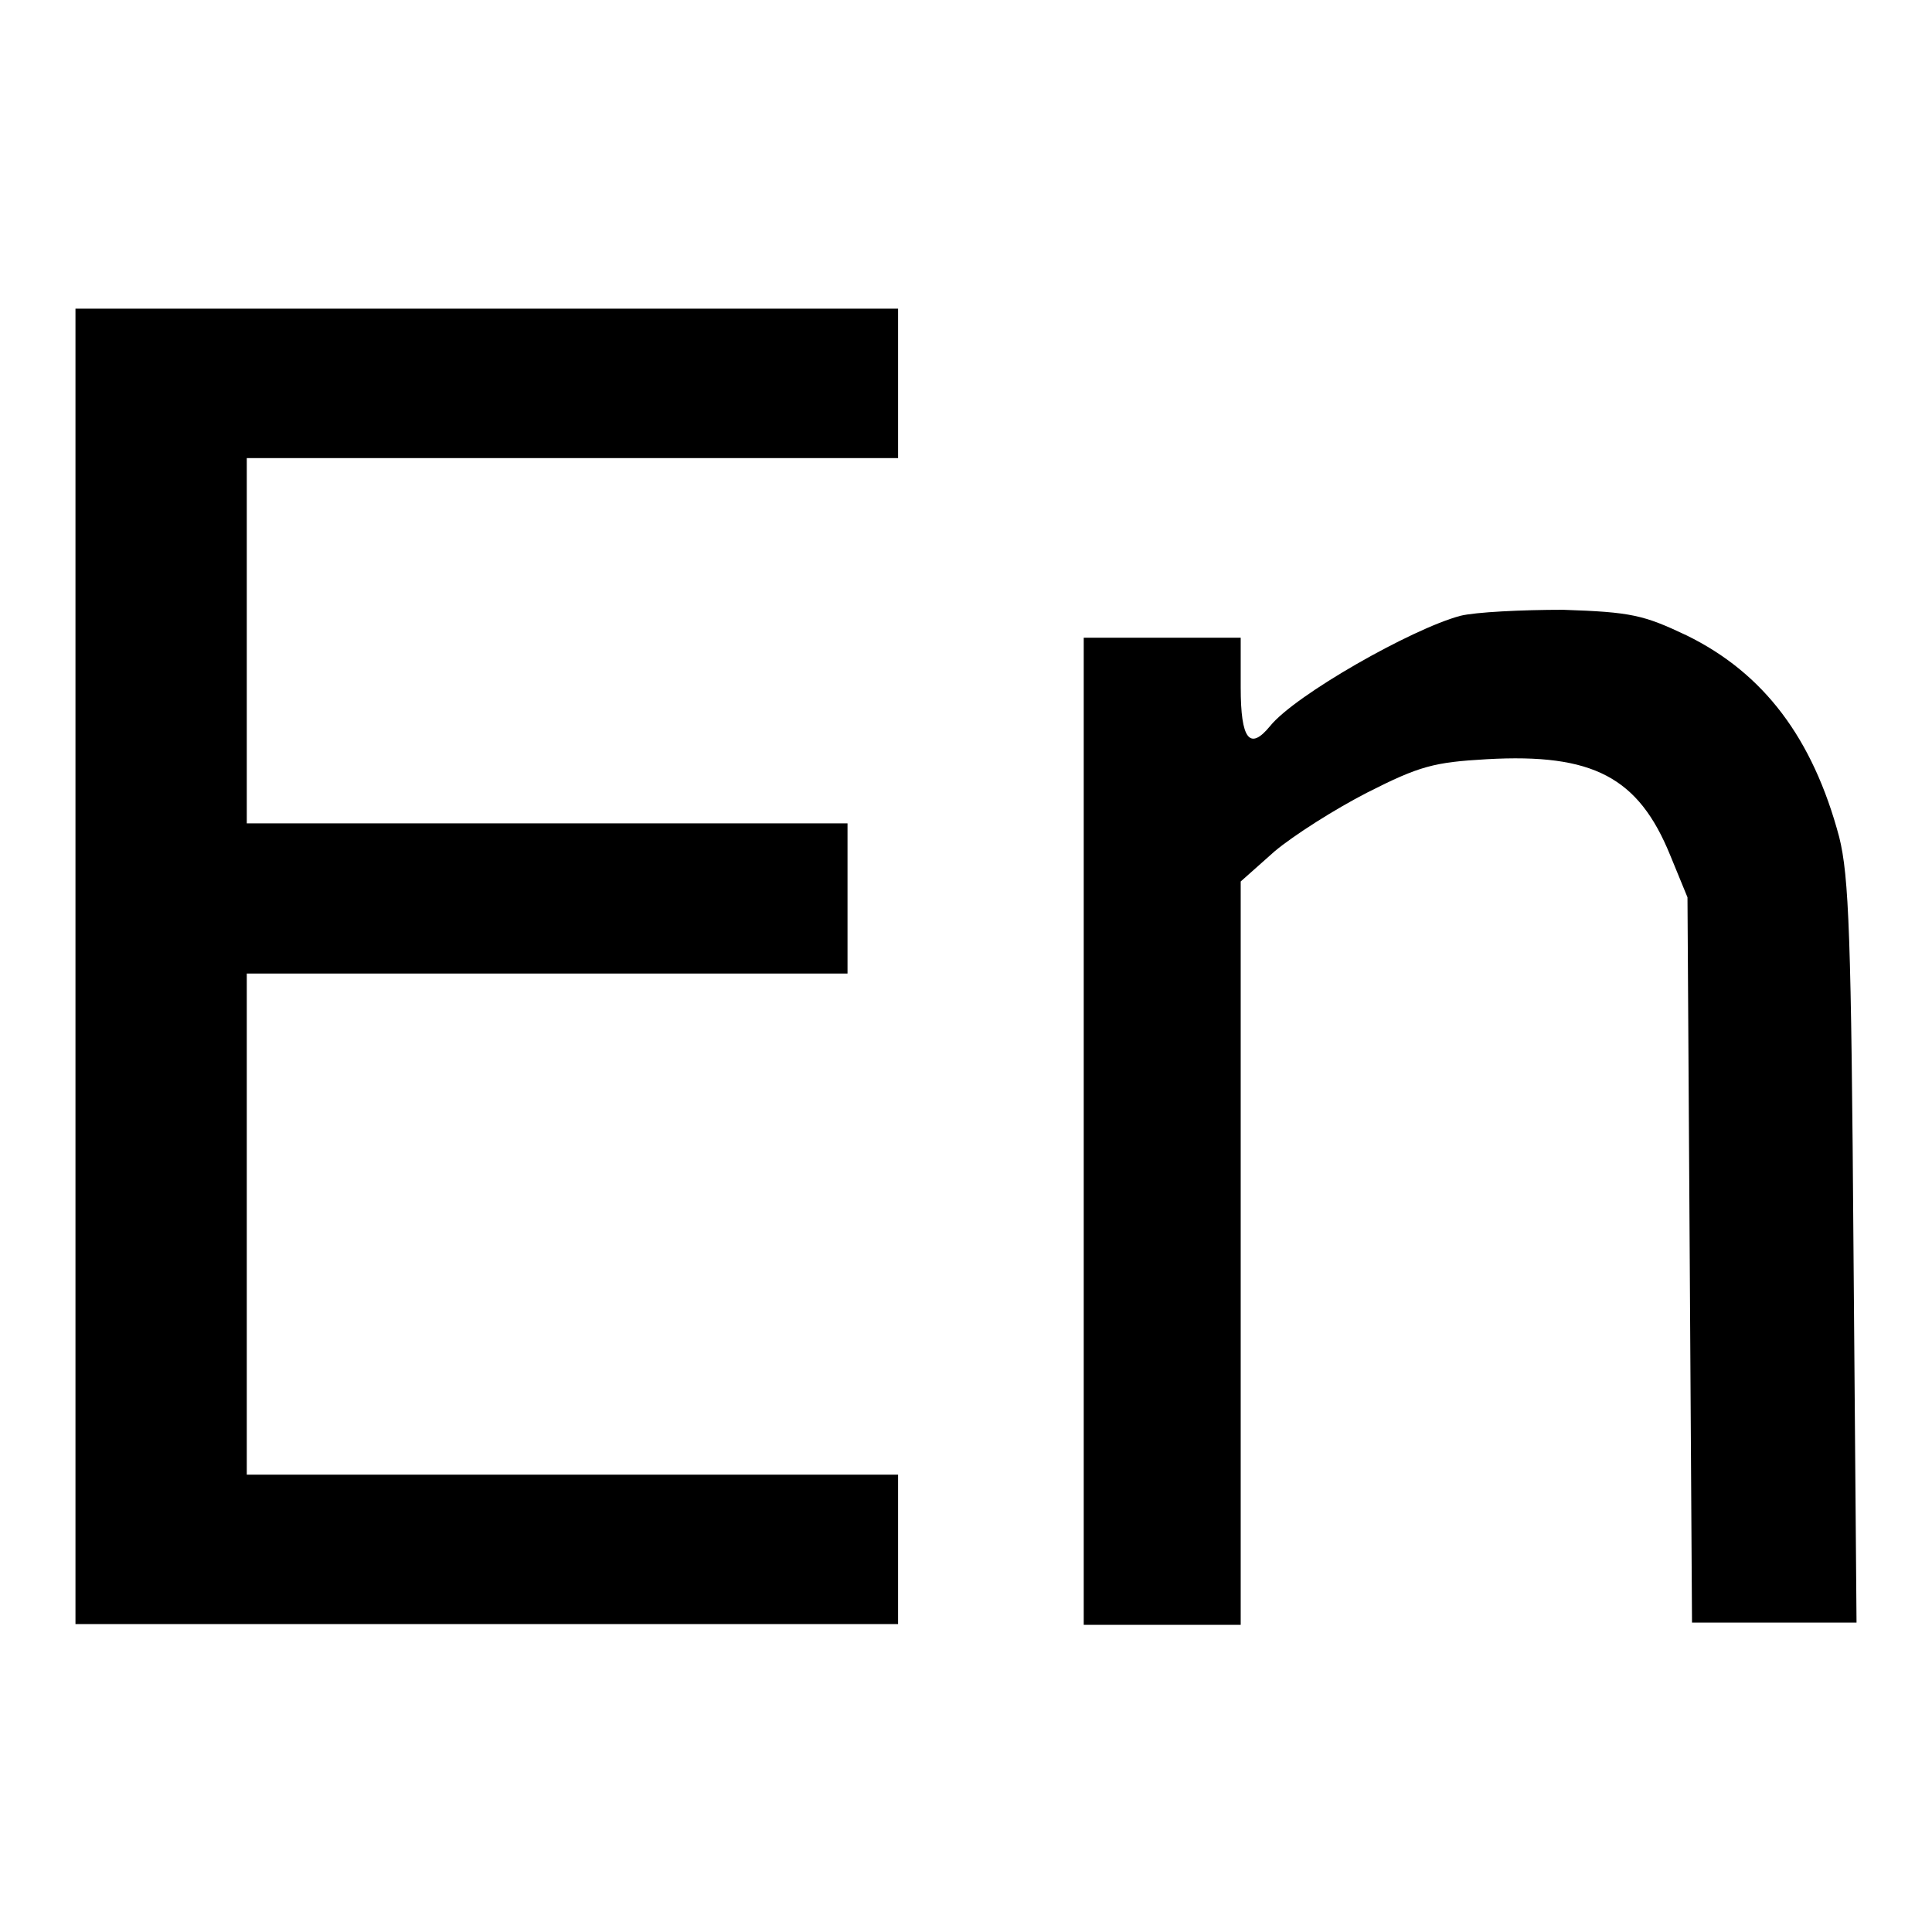
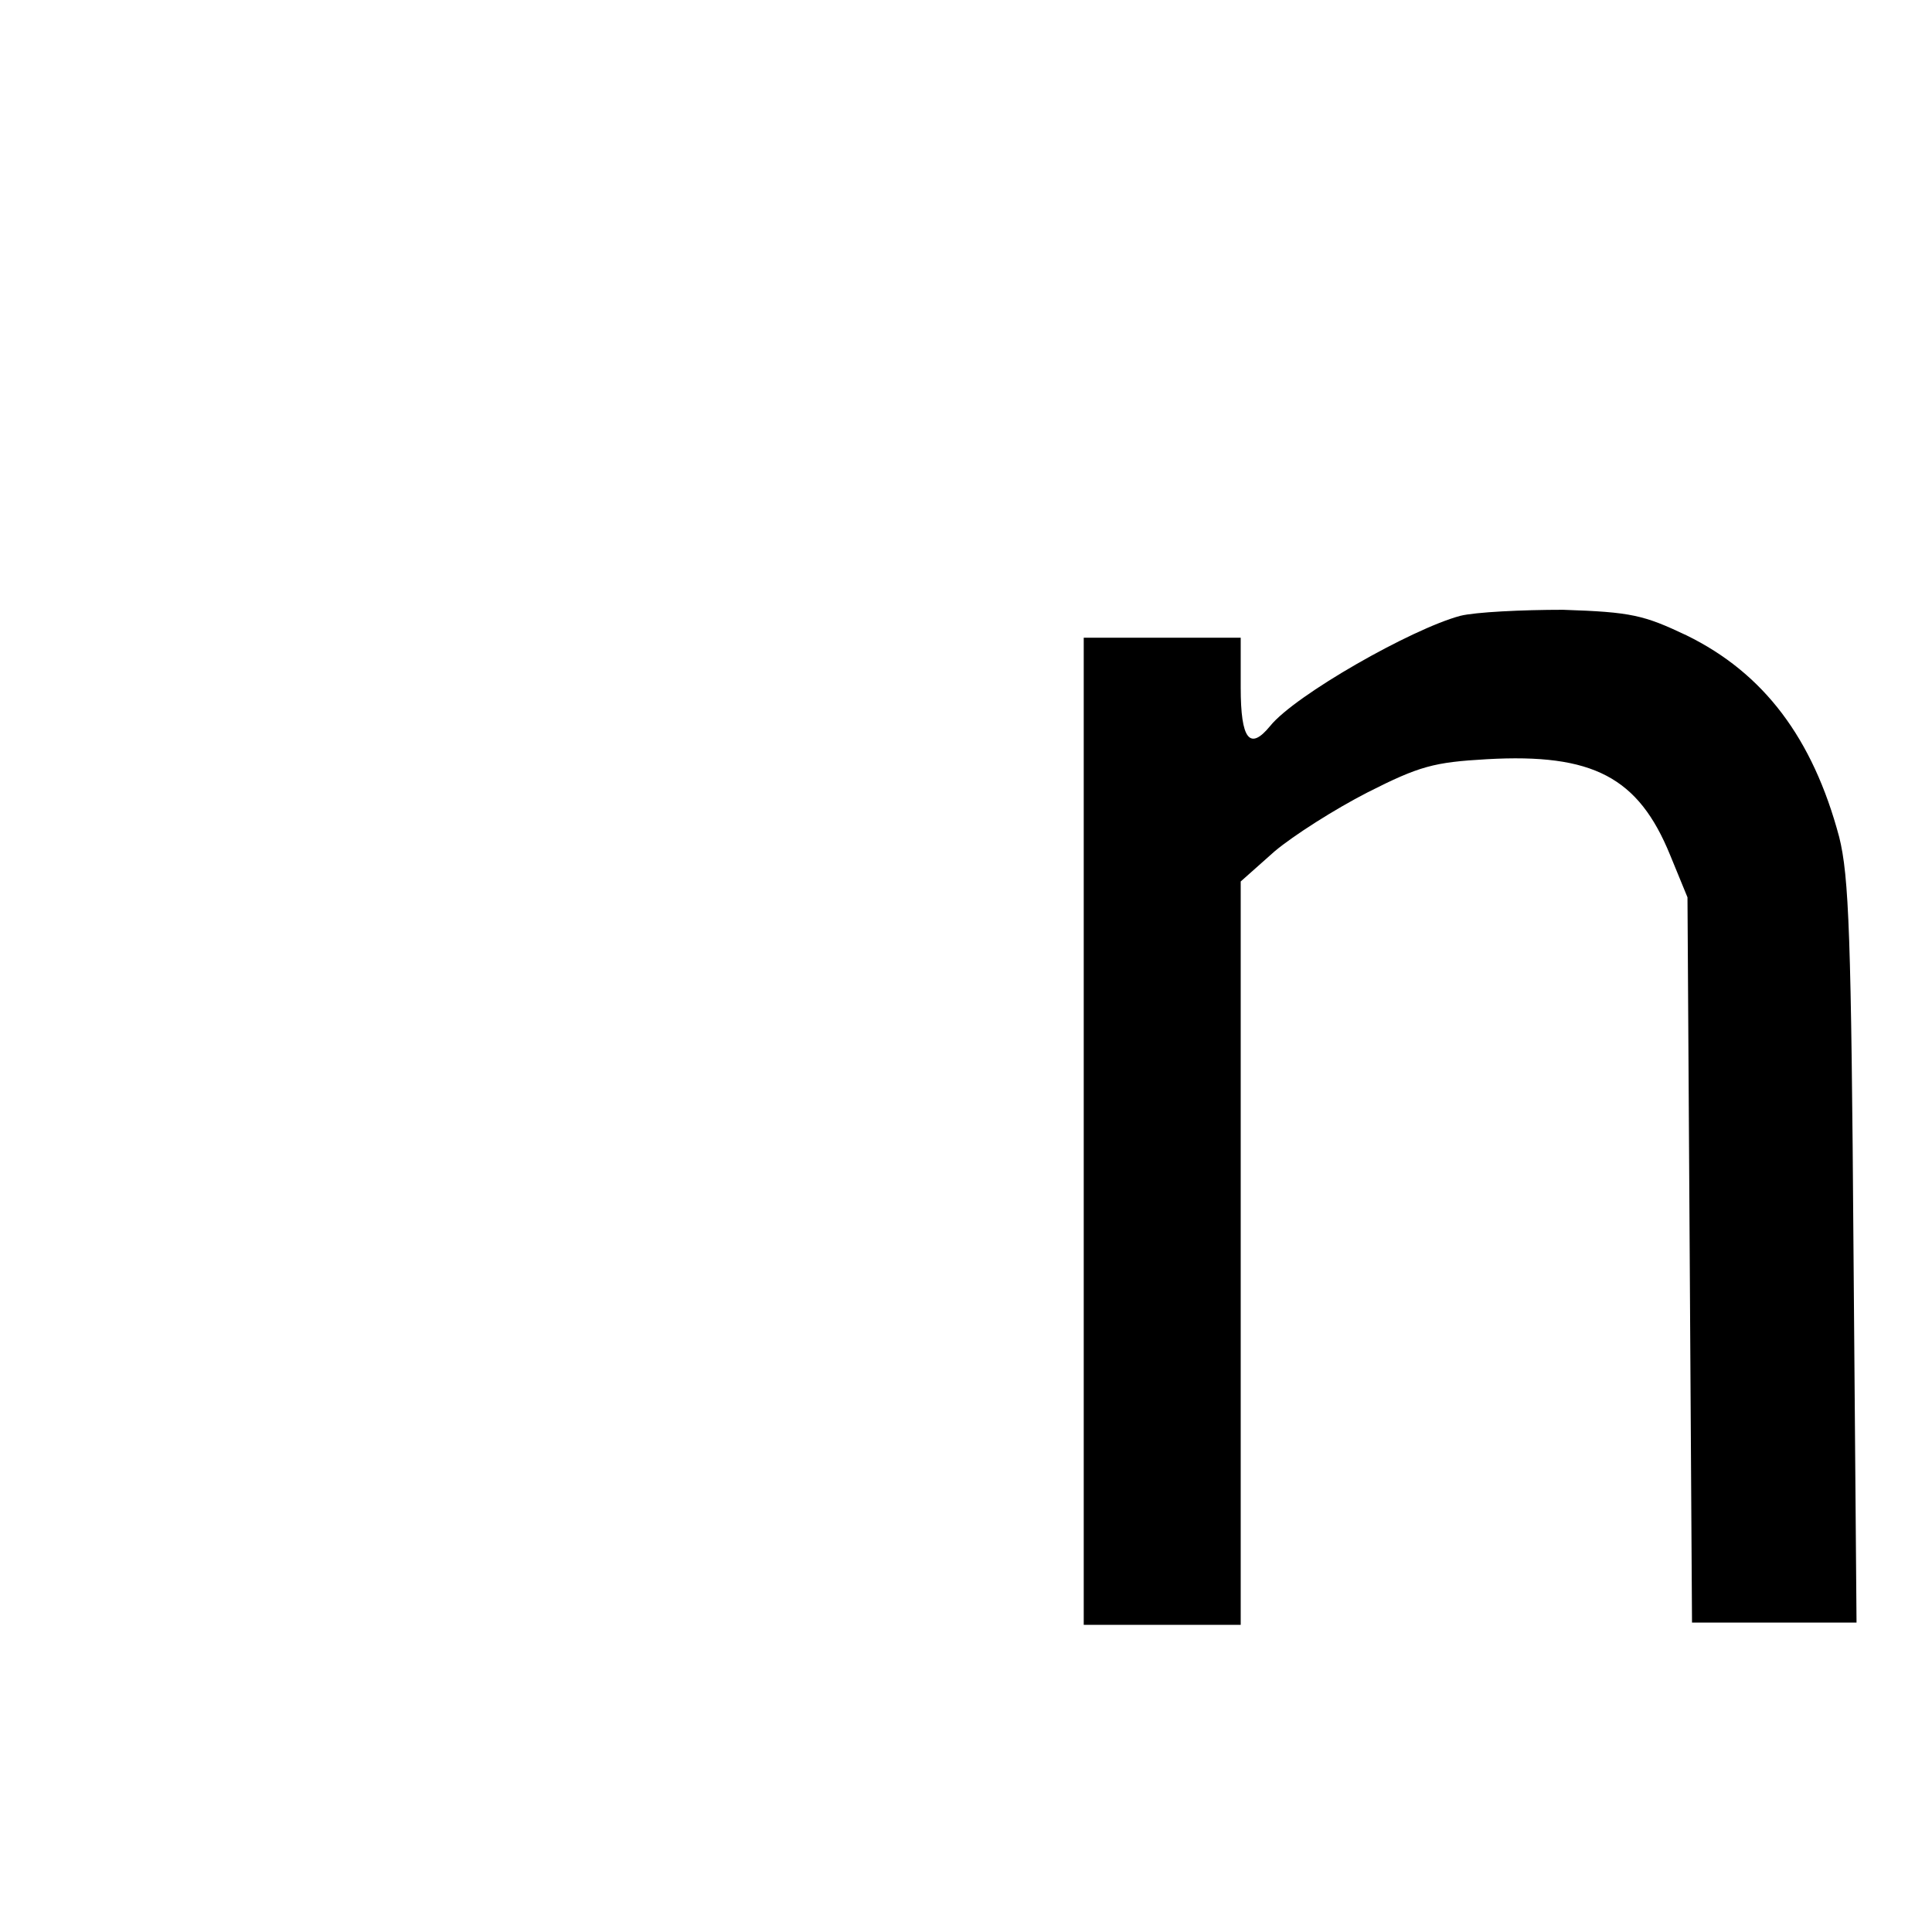
<svg xmlns="http://www.w3.org/2000/svg" version="1.1" x="0px" y="0px" viewBox="0 0 256 256" enable-background="new 0 0 256 256" xml:space="preserve">
  <g>
    <g>
-       <path fill="#000000" d="M10,128v87.2h54.5H119v-9.9v-9.9H75.8H32.7v-33.2v-33.2h39.8h39.8V119v-9.9H72.5H32.7V84.9V60.7h43.1H119  v-9.9v-9.9H64.5H10V128z" />
      <path fill="#000000" d="M193.5,81.6c-6.4,1.7-21.9,10.5-25.2,14.6c-2.7,3.3-3.9,1.8-3.9-5.1v-6.6H154h-10.4v65.4v65.4H154h10.4  V166v-49.2l4.5-4c2.5-2.1,8-5.6,12.3-7.8c6.9-3.5,8.8-4,15.8-4.4c14.1-0.8,20.1,2.4,24.3,12.7l2.3,5.6l0.3,48.1l0.3,48h10.9H246  l-0.4-49.1c-0.3-41.9-0.6-49.8-1.9-55c-3.5-13.1-10-21.7-20.2-26.7c-5.7-2.7-7.3-3.1-16.4-3.4C201.7,80.8,195.5,81.1,193.5,81.6z" />
    </g>
  </g>
</svg>